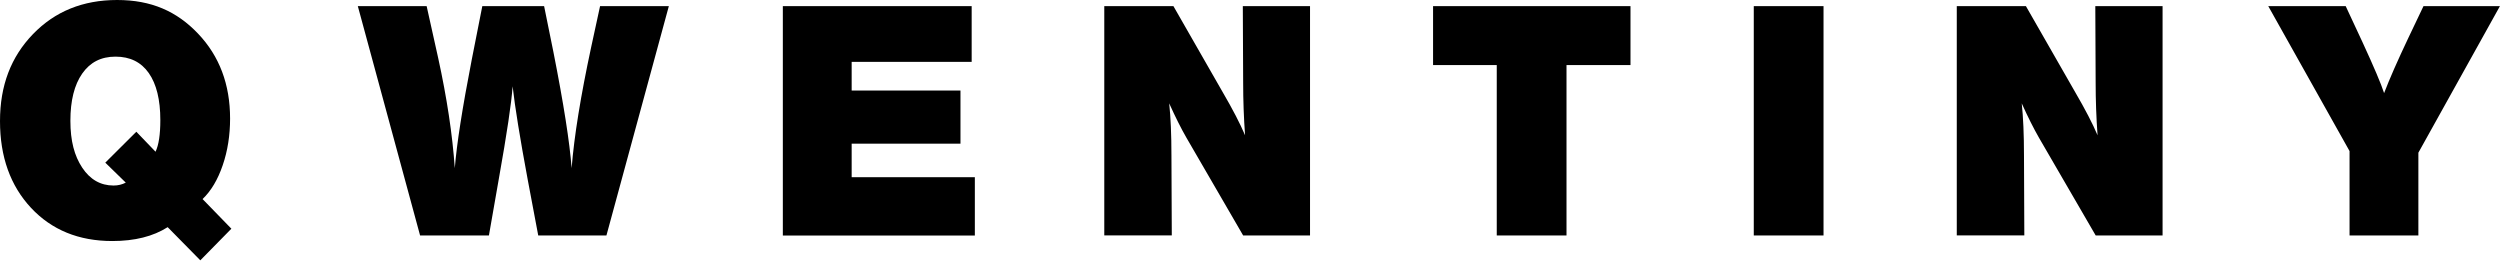
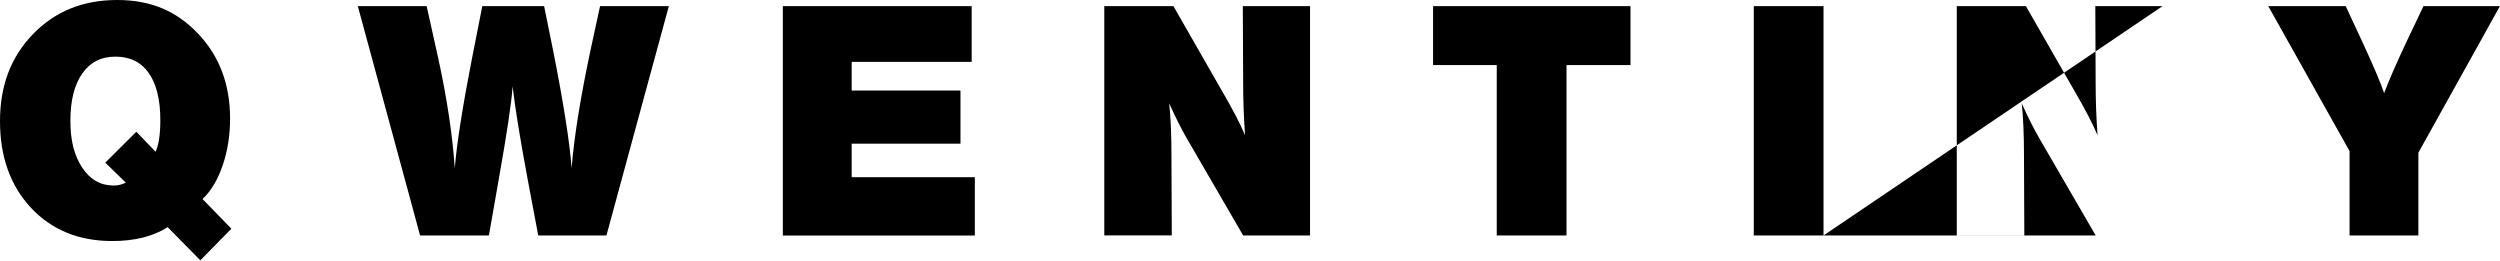
<svg xmlns="http://www.w3.org/2000/svg" width="1332" height="139" viewBox="0 0 1332 139" fill="none">
-   <path d="M82.872 80.835C84.565 77.295 85.425 71.684 85.425 64.002C85.425 53.121 83.367 44.783 79.278 38.936C75.189 33.089 69.277 30.179 61.542 30.179C53.807 30.179 48.025 33.194 43.806 39.198C39.613 45.203 37.504 53.593 37.504 64.343C37.504 75.093 39.613 82.985 43.806 89.33C48.025 95.675 53.573 98.848 60.526 98.848C62.897 98.848 65.058 98.323 67.011 97.301L56.099 86.656L72.637 70.19L82.872 80.835ZM123.267 121.868L106.729 138.701L89.331 121.029C81.596 125.959 71.778 128.423 59.823 128.423C41.983 128.423 27.529 122.524 16.512 110.725C5.521 98.926 0 83.535 0 64.526C0 45.517 5.86 30.31 17.554 18.196C29.274 6.057 44.223 0 62.402 0C80.581 0 94.175 5.978 105.531 17.934C116.912 29.89 122.59 44.967 122.59 63.163C122.59 72.078 121.287 80.389 118.657 88.045C116.053 95.701 112.458 101.732 107.927 106.058L123.267 121.842V121.868ZM356.362 3.251L323.103 125.461H286.772L281.146 95.597C277.057 73.624 274.375 57.08 273.125 45.989C272.552 54.563 270.103 71.003 265.78 95.256L260.493 125.461H223.823L190.643 3.251H227.313L233.459 30.887C238.121 52.177 241.064 71.737 242.314 89.592C243.33 76.771 246.351 57.499 251.352 31.752L256.977 3.251H289.897L294.845 27.635C300.289 55.218 303.544 75.879 304.56 89.592C305.914 72.549 309.404 51.102 314.951 25.223L319.717 3.251H356.388H356.362ZM517.705 3.251V32.958H453.766V48.244H511.741V76.561H453.766V94.417H519.398V125.487H417.096V3.251H517.679H517.705ZM697.982 3.251V125.461H662.354L632.169 73.441C629.33 68.512 626.257 62.403 622.949 55.061C623.73 62.376 624.147 71.71 624.147 83.037L624.329 125.434H588.362V3.251H625.189L651.441 49.083C656.78 58.234 660.765 65.916 663.37 72.078C662.692 62.822 662.354 53.435 662.354 43.944L662.172 3.251H697.982ZM868.727 3.251V34.662H834.636V125.461H797.471V34.662H763.535V3.251H868.727ZM971.576 125.461H934.411V3.251H971.576V125.461ZM1152.22 3.251V125.461H1116.59L1086.4 73.441C1083.57 68.512 1080.49 62.403 1077.18 55.061C1077.97 62.376 1078.38 71.71 1078.38 83.037L1078.56 125.434H1042.57V3.251H1079.4L1105.65 49.083C1110.99 58.234 1114.97 65.916 1117.58 72.078C1116.9 62.822 1116.56 53.435 1116.56 43.944L1116.38 3.251H1152.19H1152.22ZM1331.97 3.251L1288.51 81.359V125.461H1251.84V80.494L1208.52 3.251H1249.78L1258.82 22.654C1264.83 35.685 1268.66 44.678 1270.25 49.607C1273.09 42.161 1277.41 32.329 1283.22 20.084L1291.24 3.251H1332H1331.97Z" fill="black" />
+   <path d="M82.872 80.835C84.565 77.295 85.425 71.684 85.425 64.002C85.425 53.121 83.367 44.783 79.278 38.936C75.189 33.089 69.277 30.179 61.542 30.179C53.807 30.179 48.025 33.194 43.806 39.198C39.613 45.203 37.504 53.593 37.504 64.343C37.504 75.093 39.613 82.985 43.806 89.33C48.025 95.675 53.573 98.848 60.526 98.848C62.897 98.848 65.058 98.323 67.011 97.301L56.099 86.656L72.637 70.19L82.872 80.835ZM123.267 121.868L106.729 138.701L89.331 121.029C81.596 125.959 71.778 128.423 59.823 128.423C41.983 128.423 27.529 122.524 16.512 110.725C5.521 98.926 0 83.535 0 64.526C0 45.517 5.86 30.31 17.554 18.196C29.274 6.057 44.223 0 62.402 0C80.581 0 94.175 5.978 105.531 17.934C116.912 29.89 122.59 44.967 122.59 63.163C122.59 72.078 121.287 80.389 118.657 88.045C116.053 95.701 112.458 101.732 107.927 106.058L123.267 121.842V121.868ZM356.362 3.251L323.103 125.461H286.772L281.146 95.597C277.057 73.624 274.375 57.08 273.125 45.989C272.552 54.563 270.103 71.003 265.78 95.256L260.493 125.461H223.823L190.643 3.251H227.313L233.459 30.887C238.121 52.177 241.064 71.737 242.314 89.592C243.33 76.771 246.351 57.499 251.352 31.752L256.977 3.251H289.897L294.845 27.635C300.289 55.218 303.544 75.879 304.56 89.592C305.914 72.549 309.404 51.102 314.951 25.223L319.717 3.251H356.388H356.362ZM517.705 3.251V32.958H453.766V48.244H511.741V76.561H453.766V94.417H519.398V125.487H417.096V3.251H517.679H517.705ZM697.982 3.251V125.461H662.354L632.169 73.441C629.33 68.512 626.257 62.403 622.949 55.061C623.73 62.376 624.147 71.71 624.147 83.037L624.329 125.434H588.362V3.251H625.189L651.441 49.083C656.78 58.234 660.765 65.916 663.37 72.078C662.692 62.822 662.354 53.435 662.354 43.944L662.172 3.251H697.982ZM868.727 3.251V34.662H834.636V125.461H797.471V34.662H763.535V3.251H868.727ZM971.576 125.461H934.411V3.251H971.576V125.461ZV125.461H1116.59L1086.4 73.441C1083.57 68.512 1080.49 62.403 1077.18 55.061C1077.97 62.376 1078.38 71.71 1078.38 83.037L1078.56 125.434H1042.57V3.251H1079.4L1105.65 49.083C1110.99 58.234 1114.97 65.916 1117.58 72.078C1116.9 62.822 1116.56 53.435 1116.56 43.944L1116.38 3.251H1152.19H1152.22ZM1331.97 3.251L1288.51 81.359V125.461H1251.84V80.494L1208.52 3.251H1249.78L1258.82 22.654C1264.83 35.685 1268.66 44.678 1270.25 49.607C1273.09 42.161 1277.41 32.329 1283.22 20.084L1291.24 3.251H1332H1331.97Z" fill="black" />
</svg>